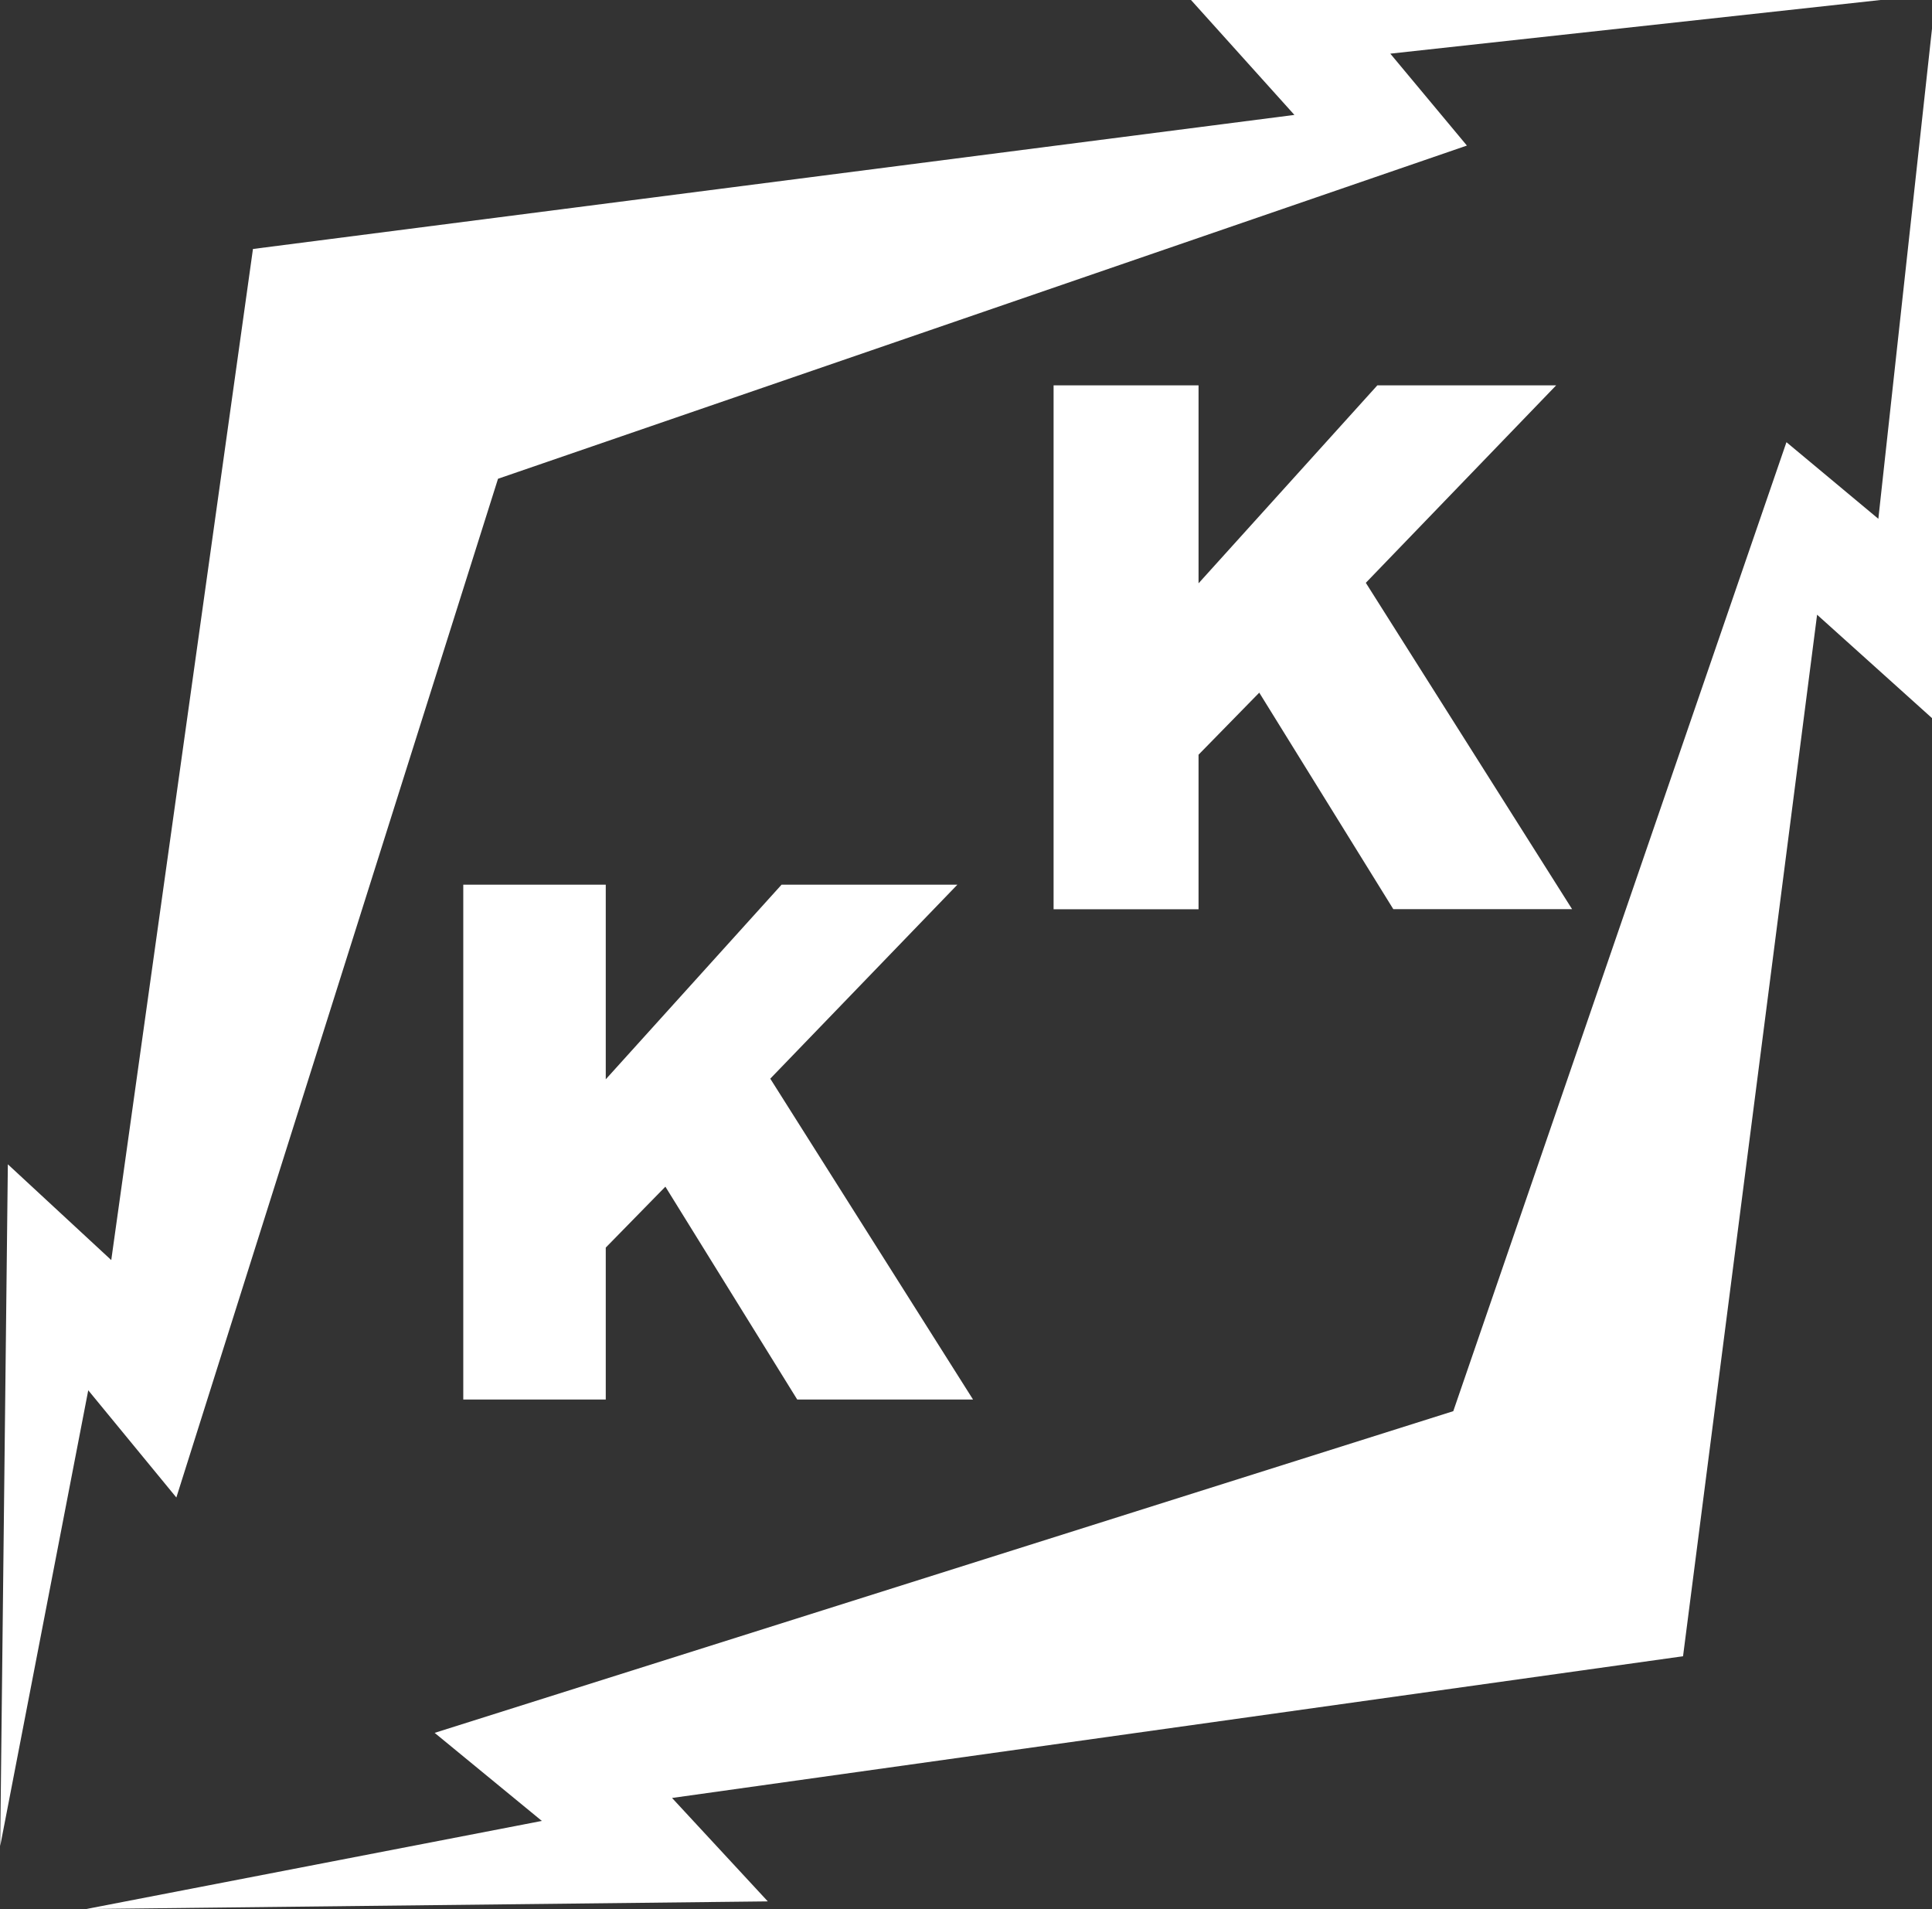
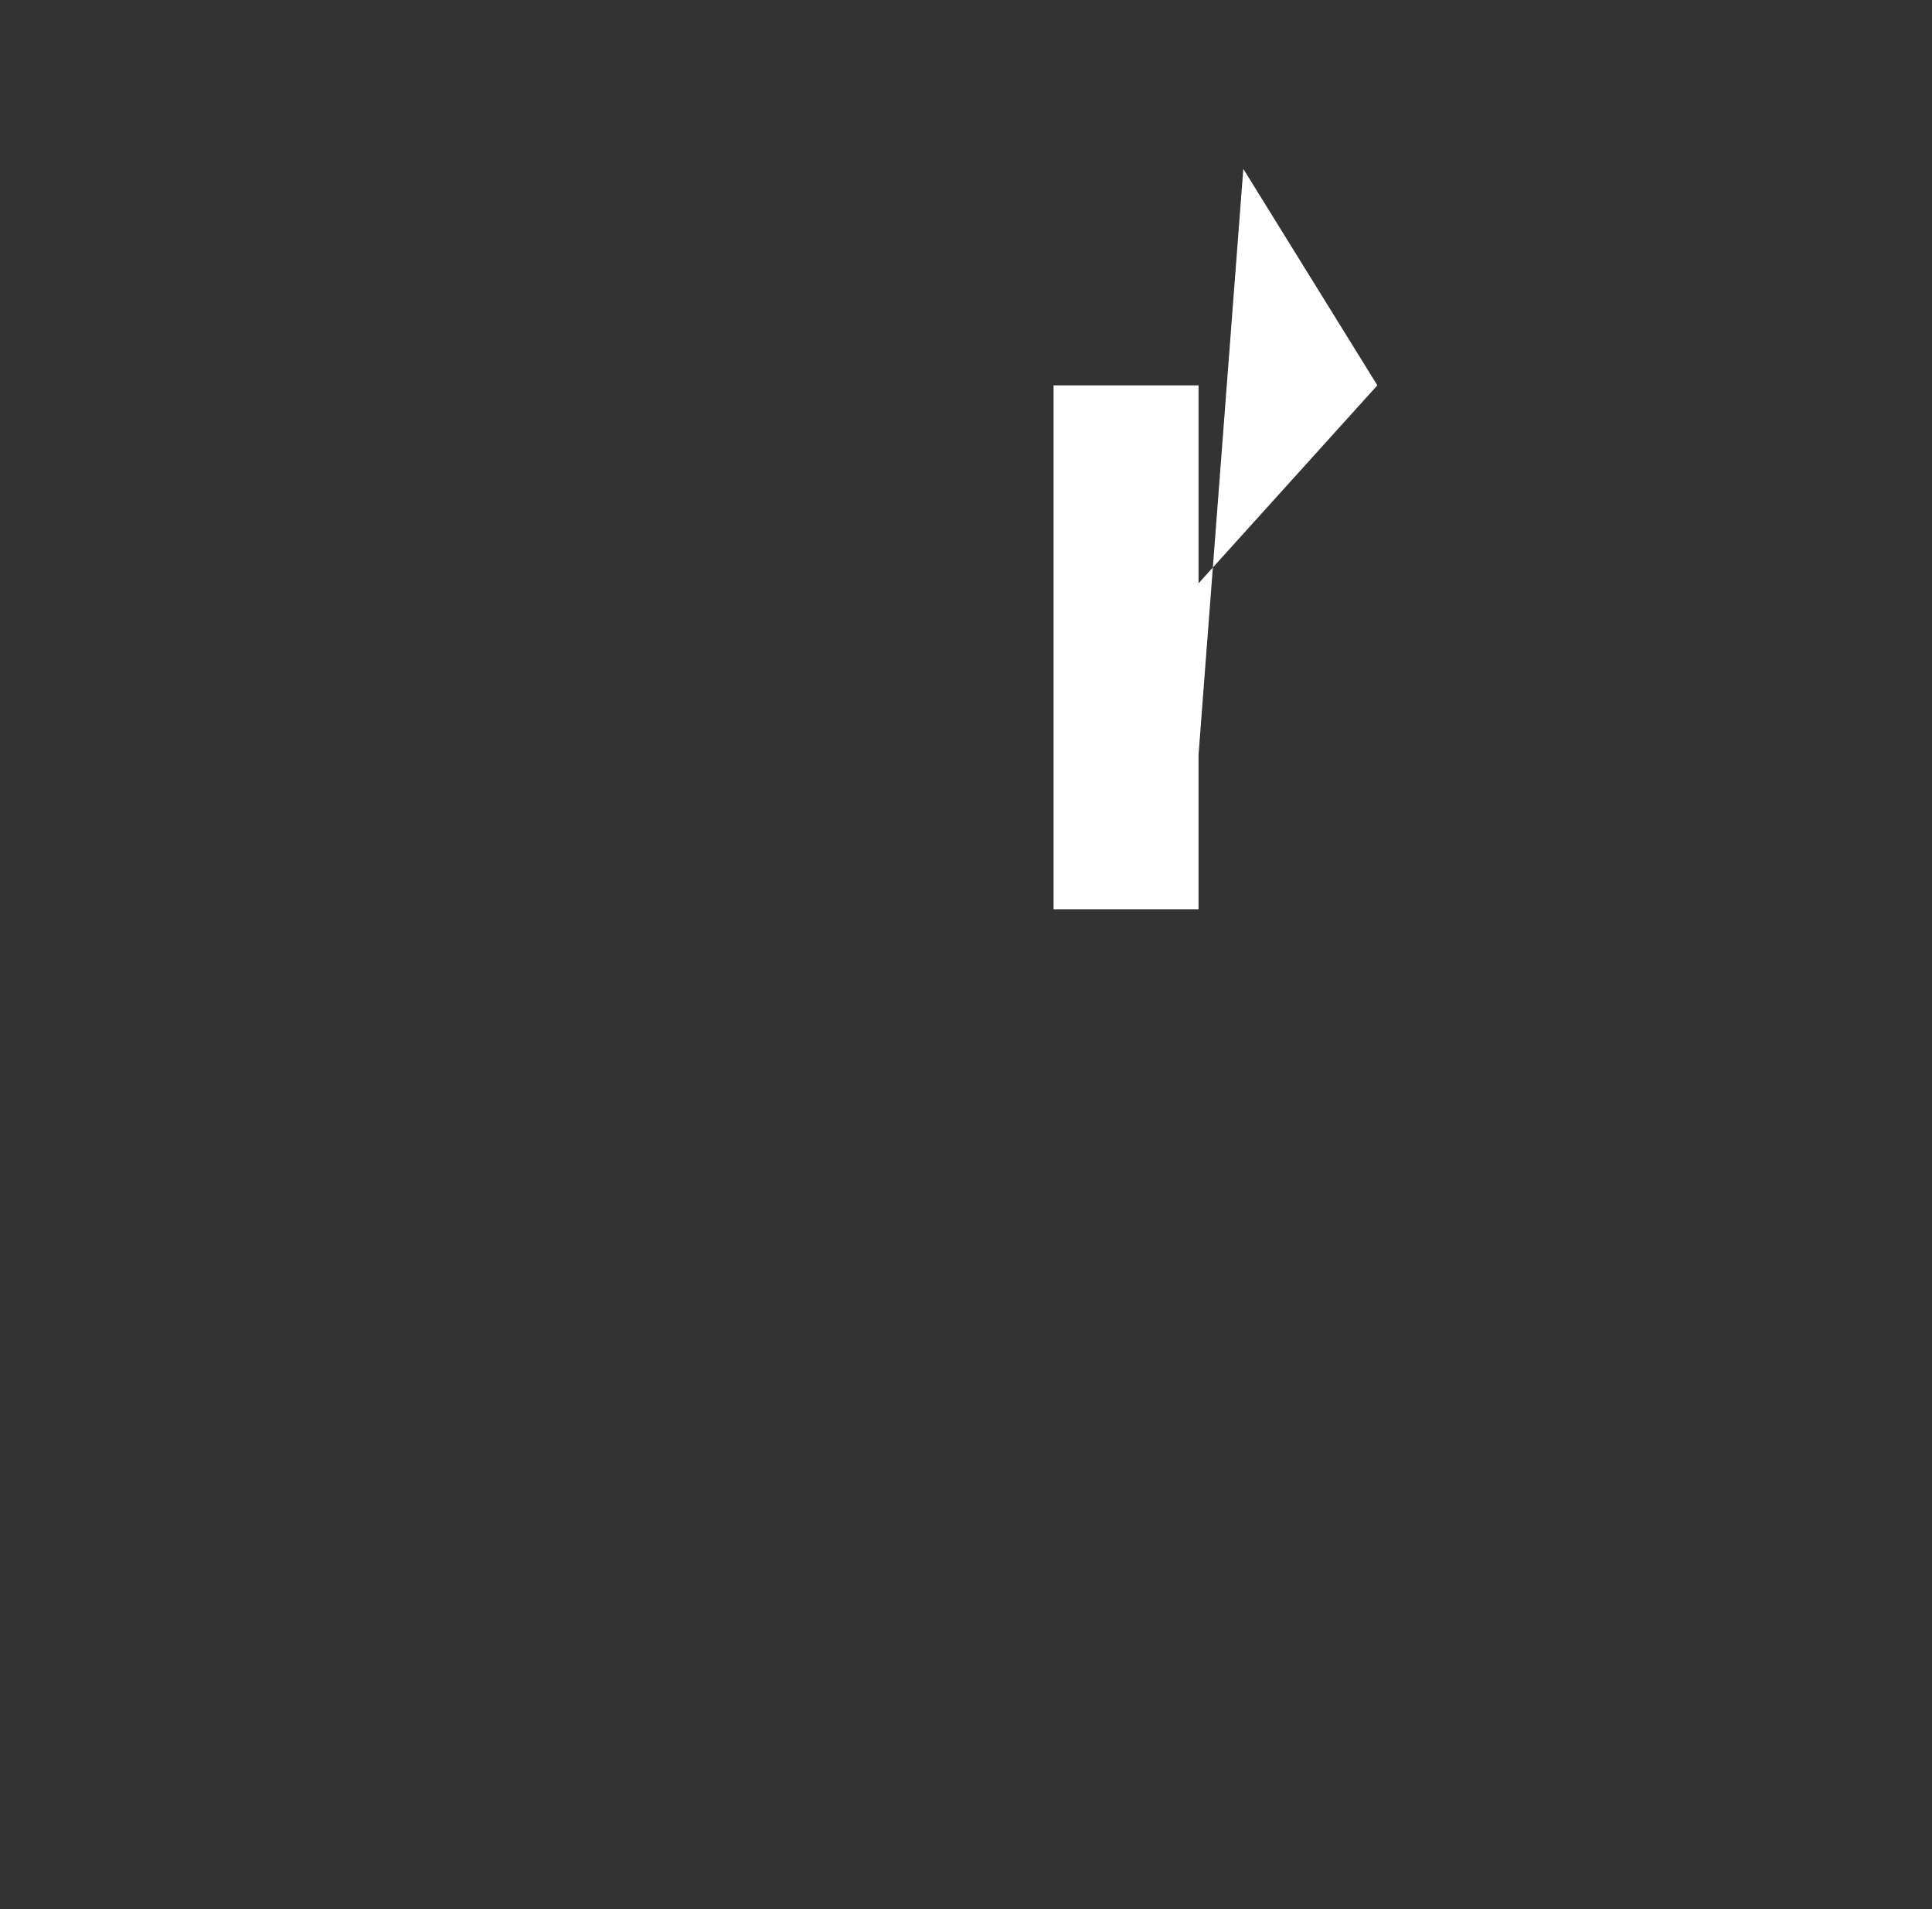
<svg xmlns="http://www.w3.org/2000/svg" id="logo_wt" width="39.143" height="38.677" viewBox="0 0 39.143 38.677">
  <rect x="0" y="0" width="39.143" height="38.677" fill="#333333" stroke="none" />
-   <path id="path" d="M305.6,389.141H291.63l2.095,2.328-21.1,2.716-2.871,20.483-2.095-1.94-.155,13.811,1.784-9.233,1.785,2.172,6.517-20.638,19.63-6.75-1.552-1.862Z" transform="translate(-267.5 -389.141)" fill="#fff" />
-   <path id="path-2" data-name="path" d="M307.71,390.078v13.966l-2.328-2.095-2.716,21.1-20.483,2.871,1.94,2.095-13.811.155,9.233-1.785-2.172-1.784,20.638-6.517,6.75-19.63,1.862,1.552Z" transform="translate(-268.567 -389.496)" fill="#fff" />
-   <path id="K" d="M285.509,425.366v3.078h-2.887v-10.43h2.887v3.943l3.562-3.943h3.562l-3.791,3.93,4.108,6.5h-3.562l-2.671-4.312Z" transform="translate(-273.236 -400.092)" fill="#fff" />
-   <path id="K-2" data-name="K" d="M304.827,409.2v3.131H301.89V401.718h2.937v4.01l3.622-4.01h3.623l-3.856,4,4.179,6.611h-3.622l-2.716-4.386Z" transform="translate(-280.544 -393.911)" fill="#fff" />
+   <path id="K-2" data-name="K" d="M304.827,409.2v3.131H301.89V401.718h2.937v4.01l3.622-4.01h3.623h-3.622l-2.716-4.386Z" transform="translate(-280.544 -393.911)" fill="#fff" />
</svg>